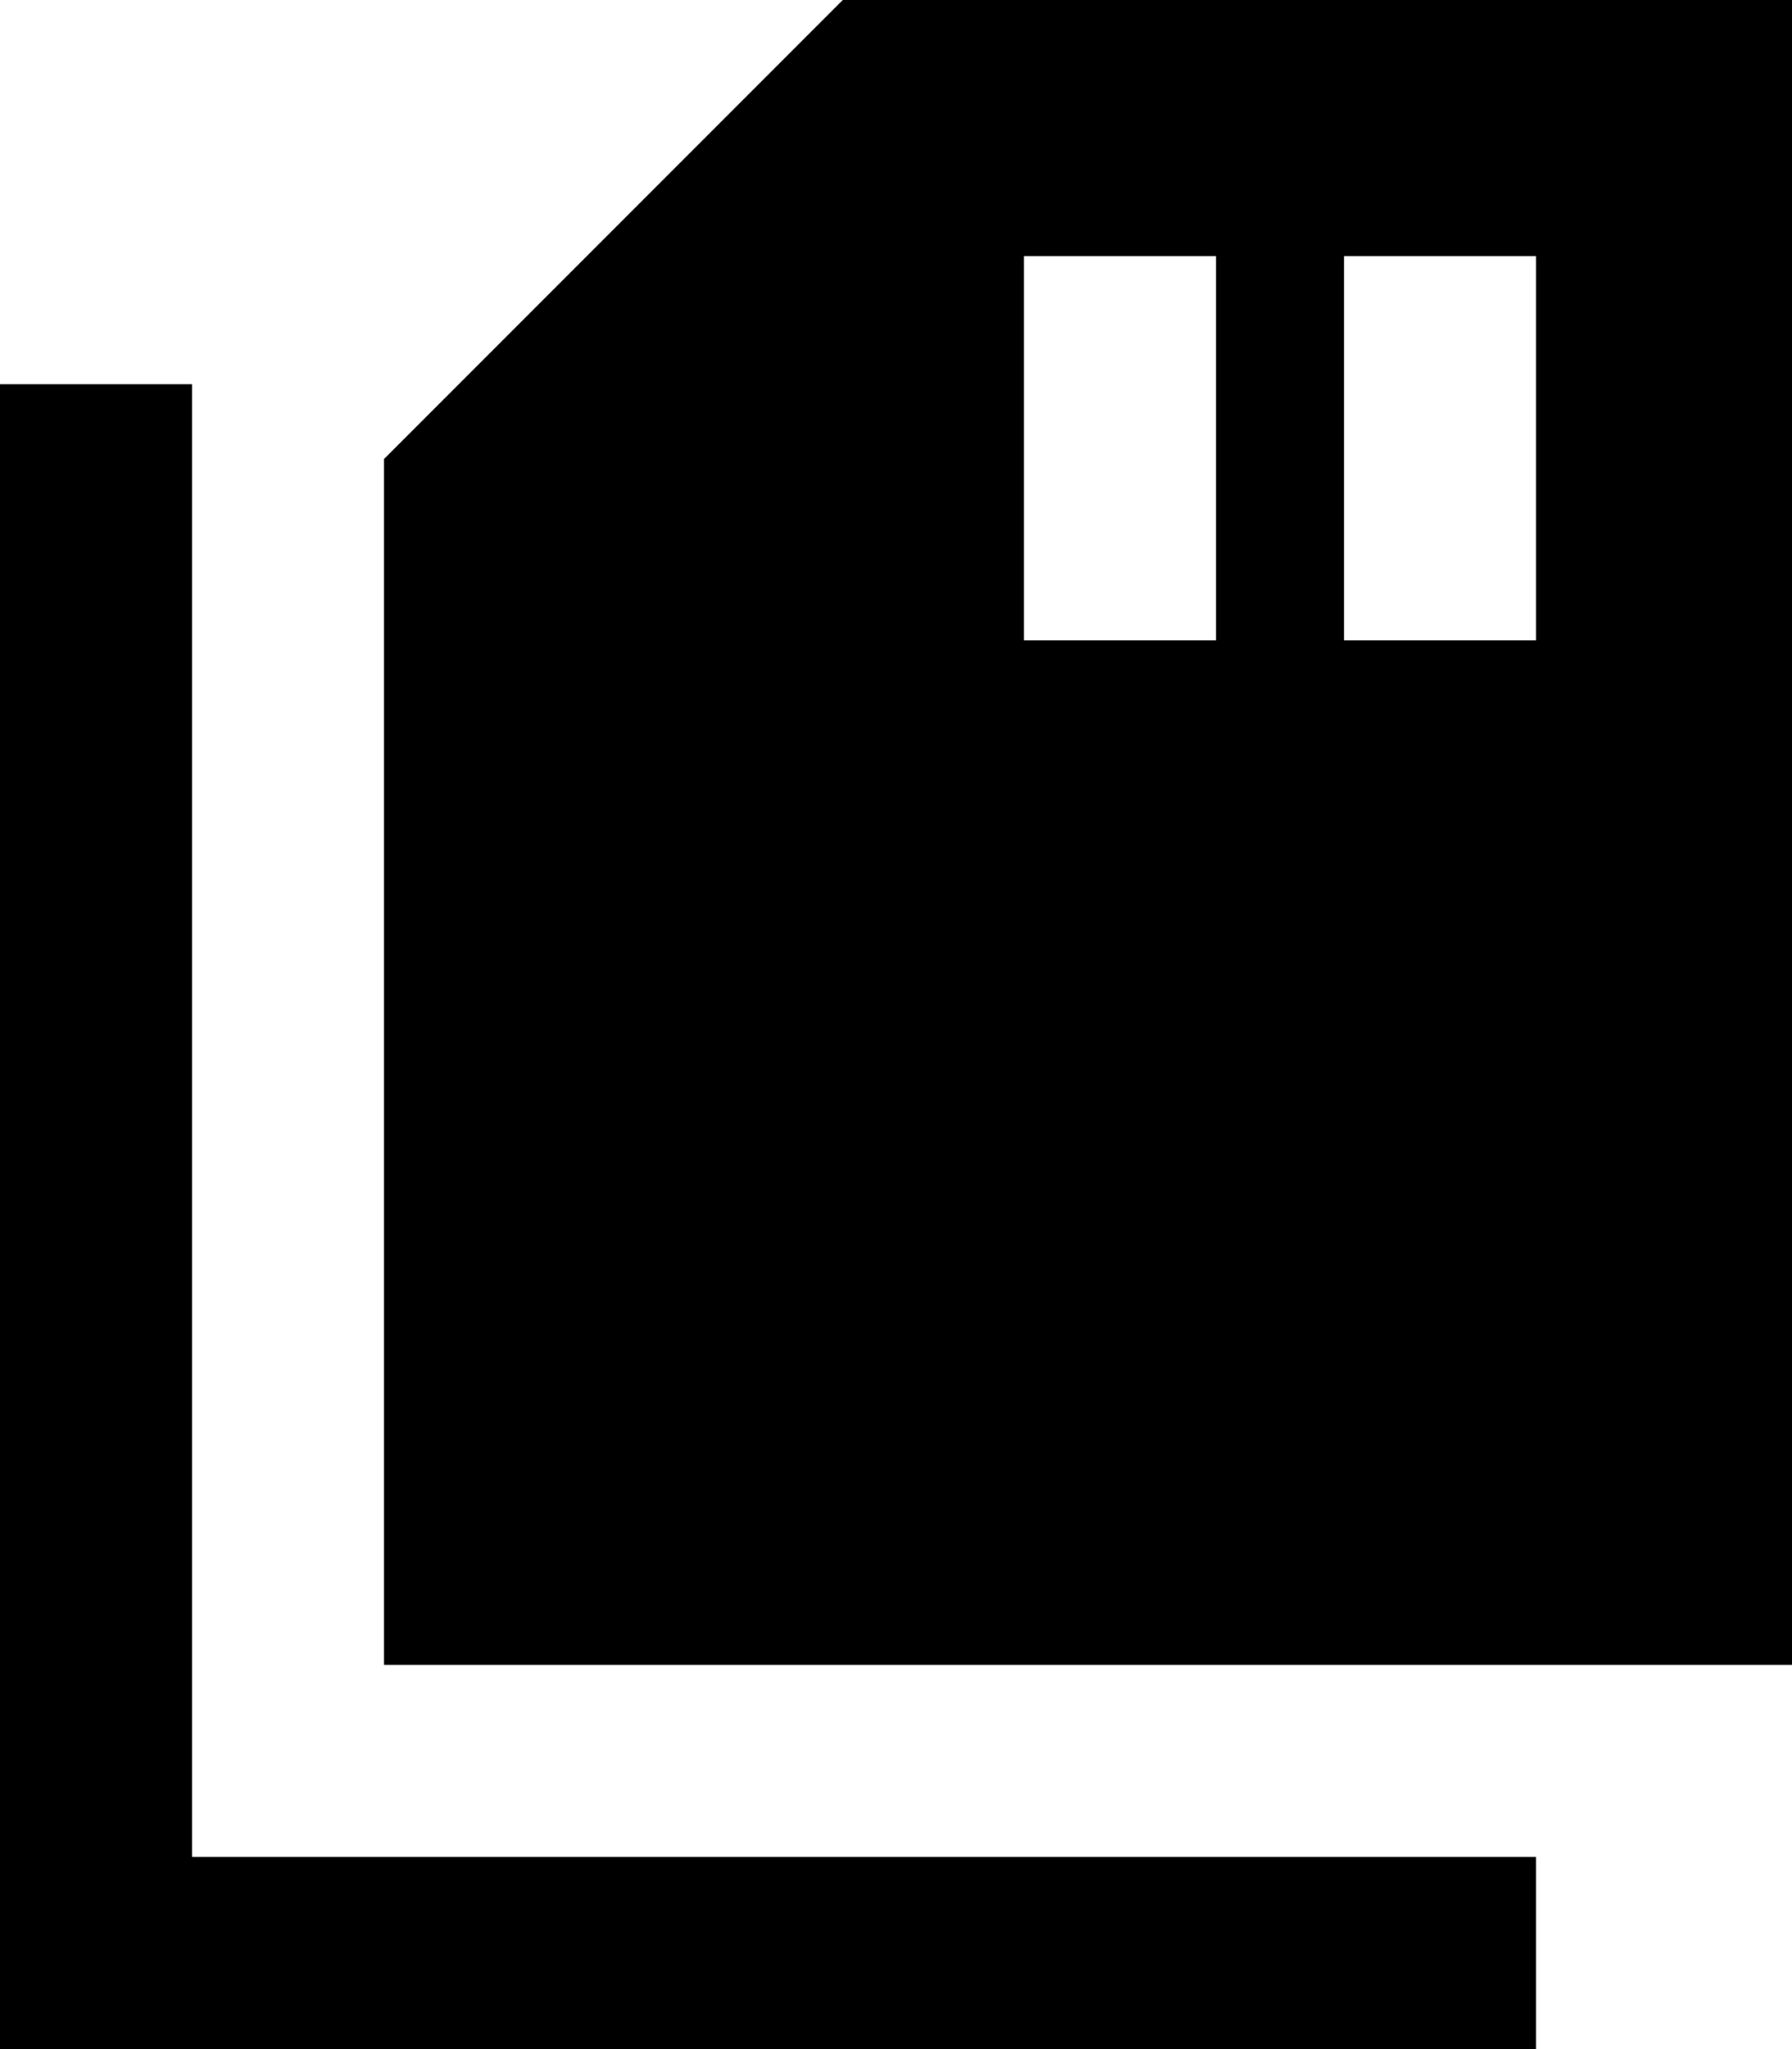
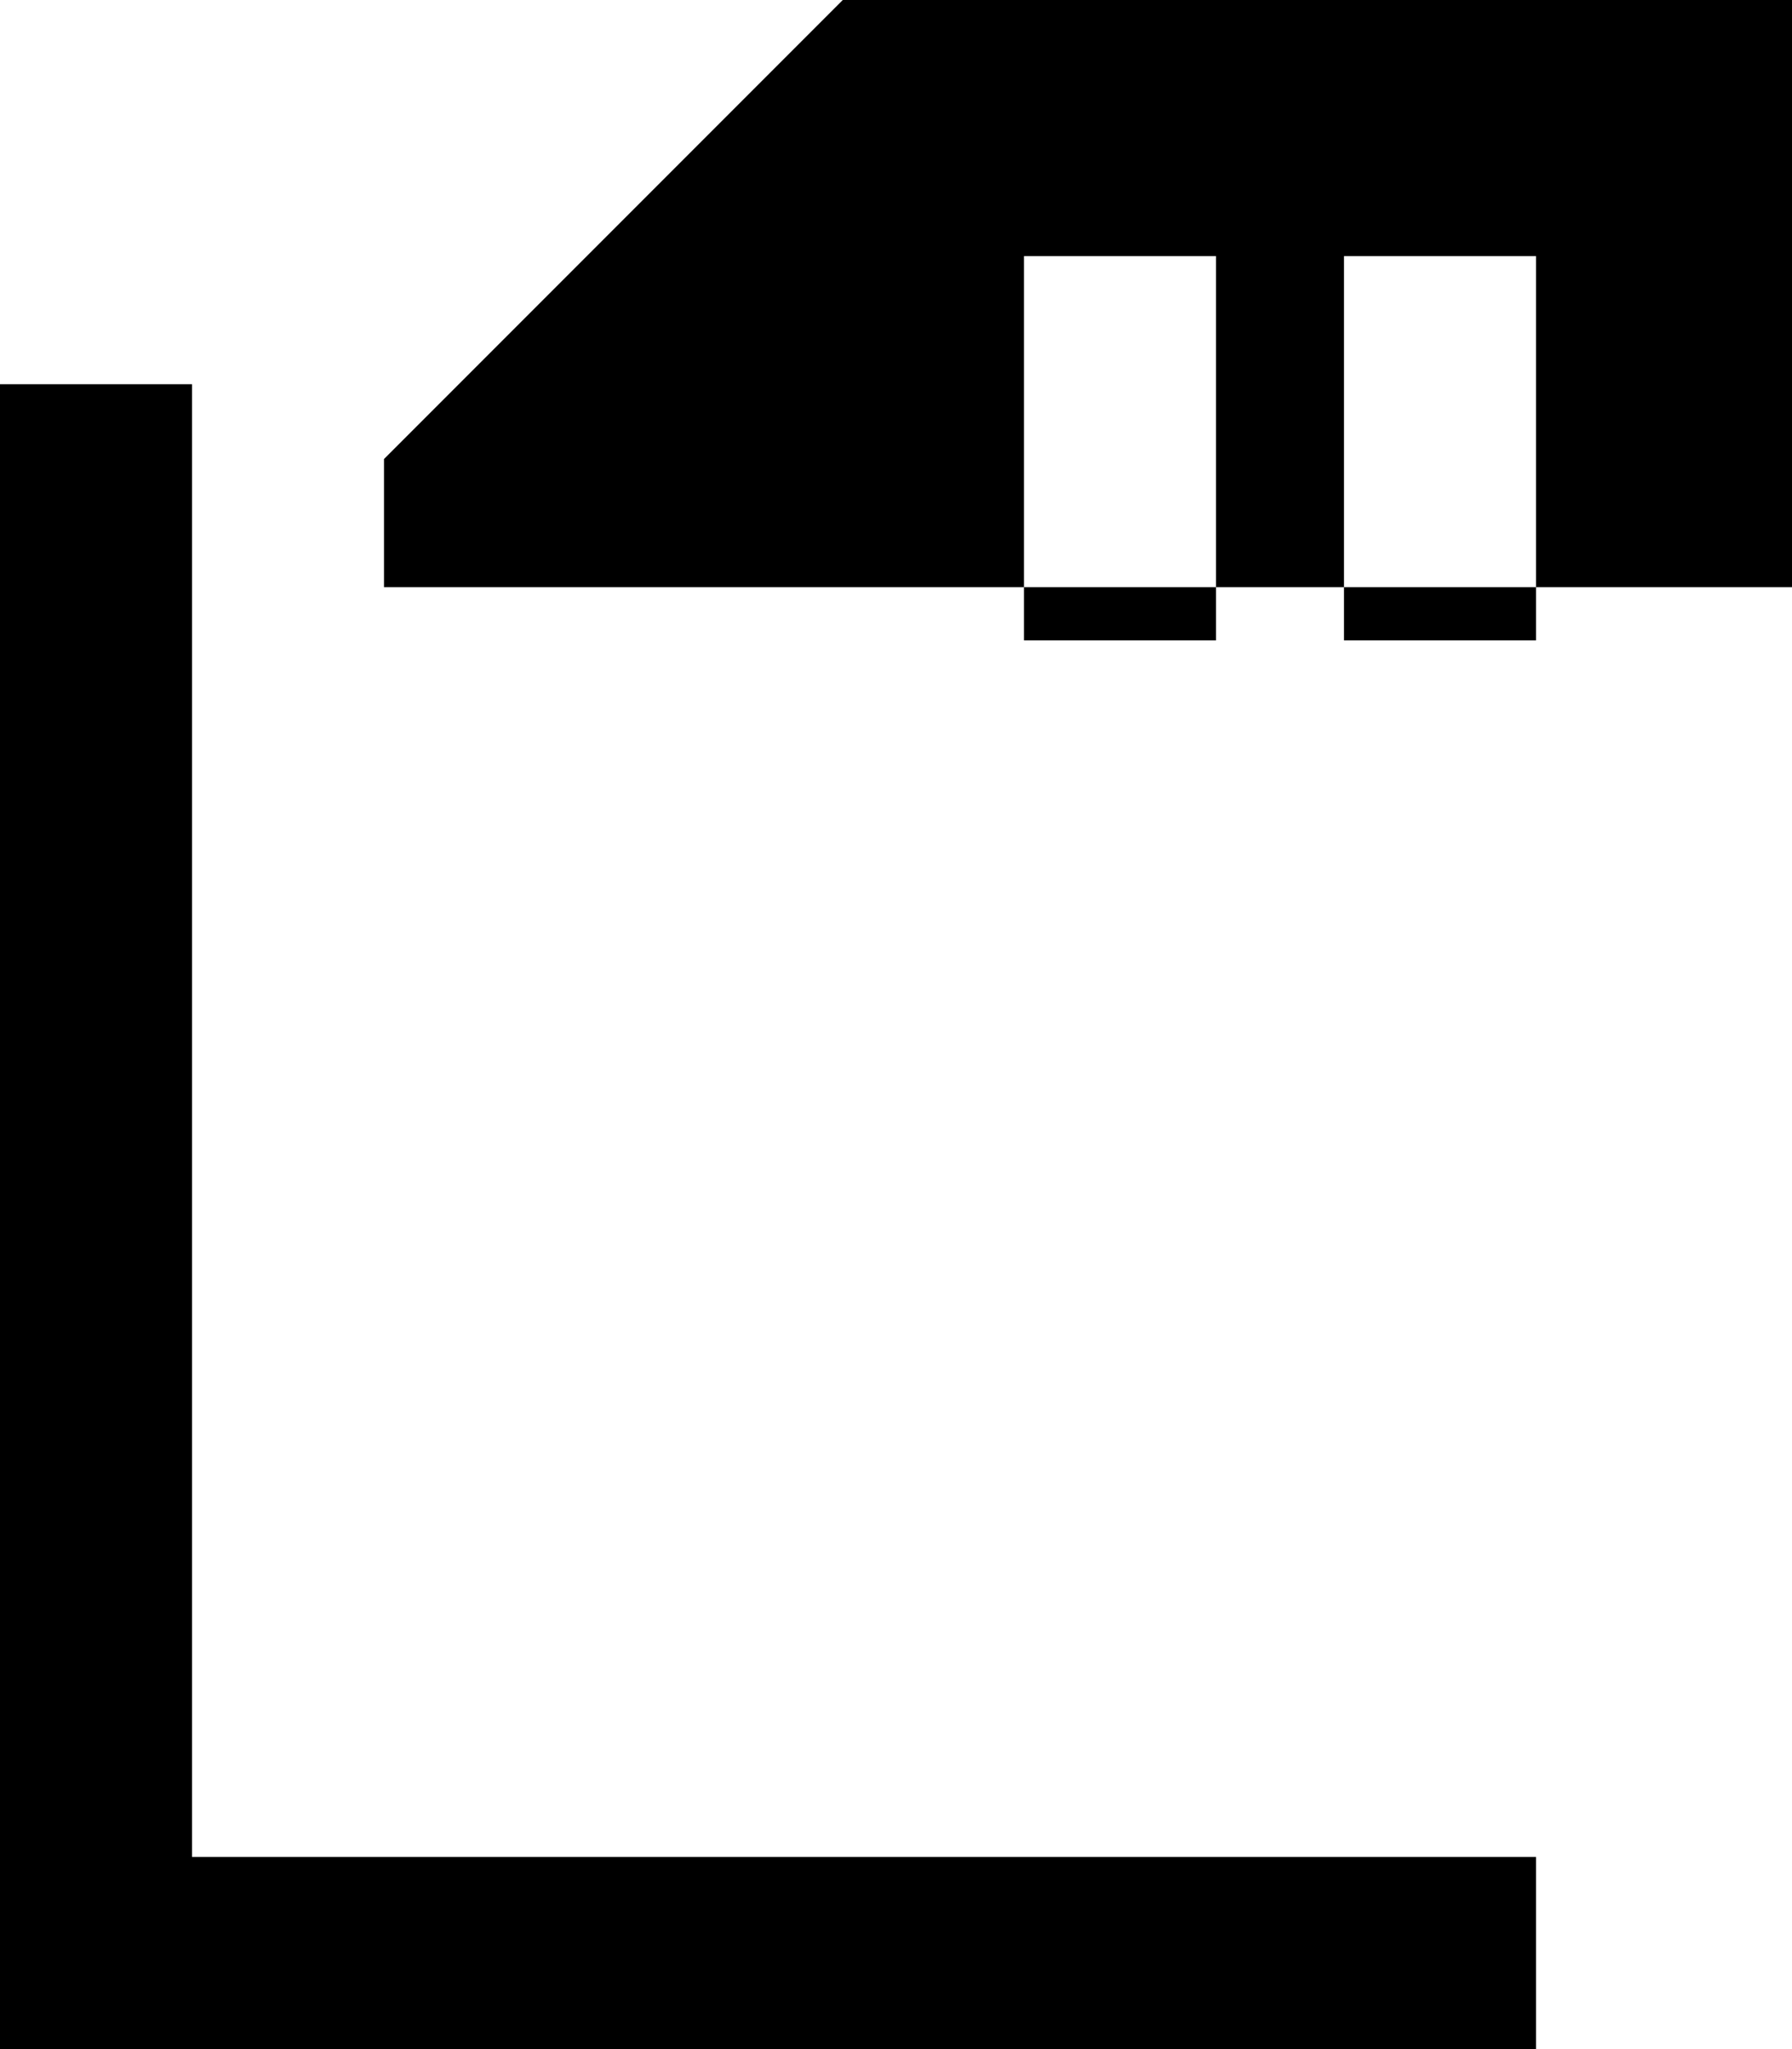
<svg xmlns="http://www.w3.org/2000/svg" viewBox="0 0 448 512">
-   <path d="M416 0H224 210.7l-9.4 9.4-96 96L96 114.7V128 384v32h32H416h32V384 32 0H416zM304 64V88v48 24H256V136 88 64h48zm80 0V88v48 24H336V136 88 64h48zM48 120V96H0v24V488v24H24 360h24V464H360 48V120z" />
+   <path d="M416 0H224 210.7l-9.4 9.4-96 96L96 114.7v32h32H416h32V384 32 0H416zM304 64V88v48 24H256V136 88 64h48zm80 0V88v48 24H336V136 88 64h48zM48 120V96H0v24V488v24H24 360h24V464H360 48V120z" />
</svg>